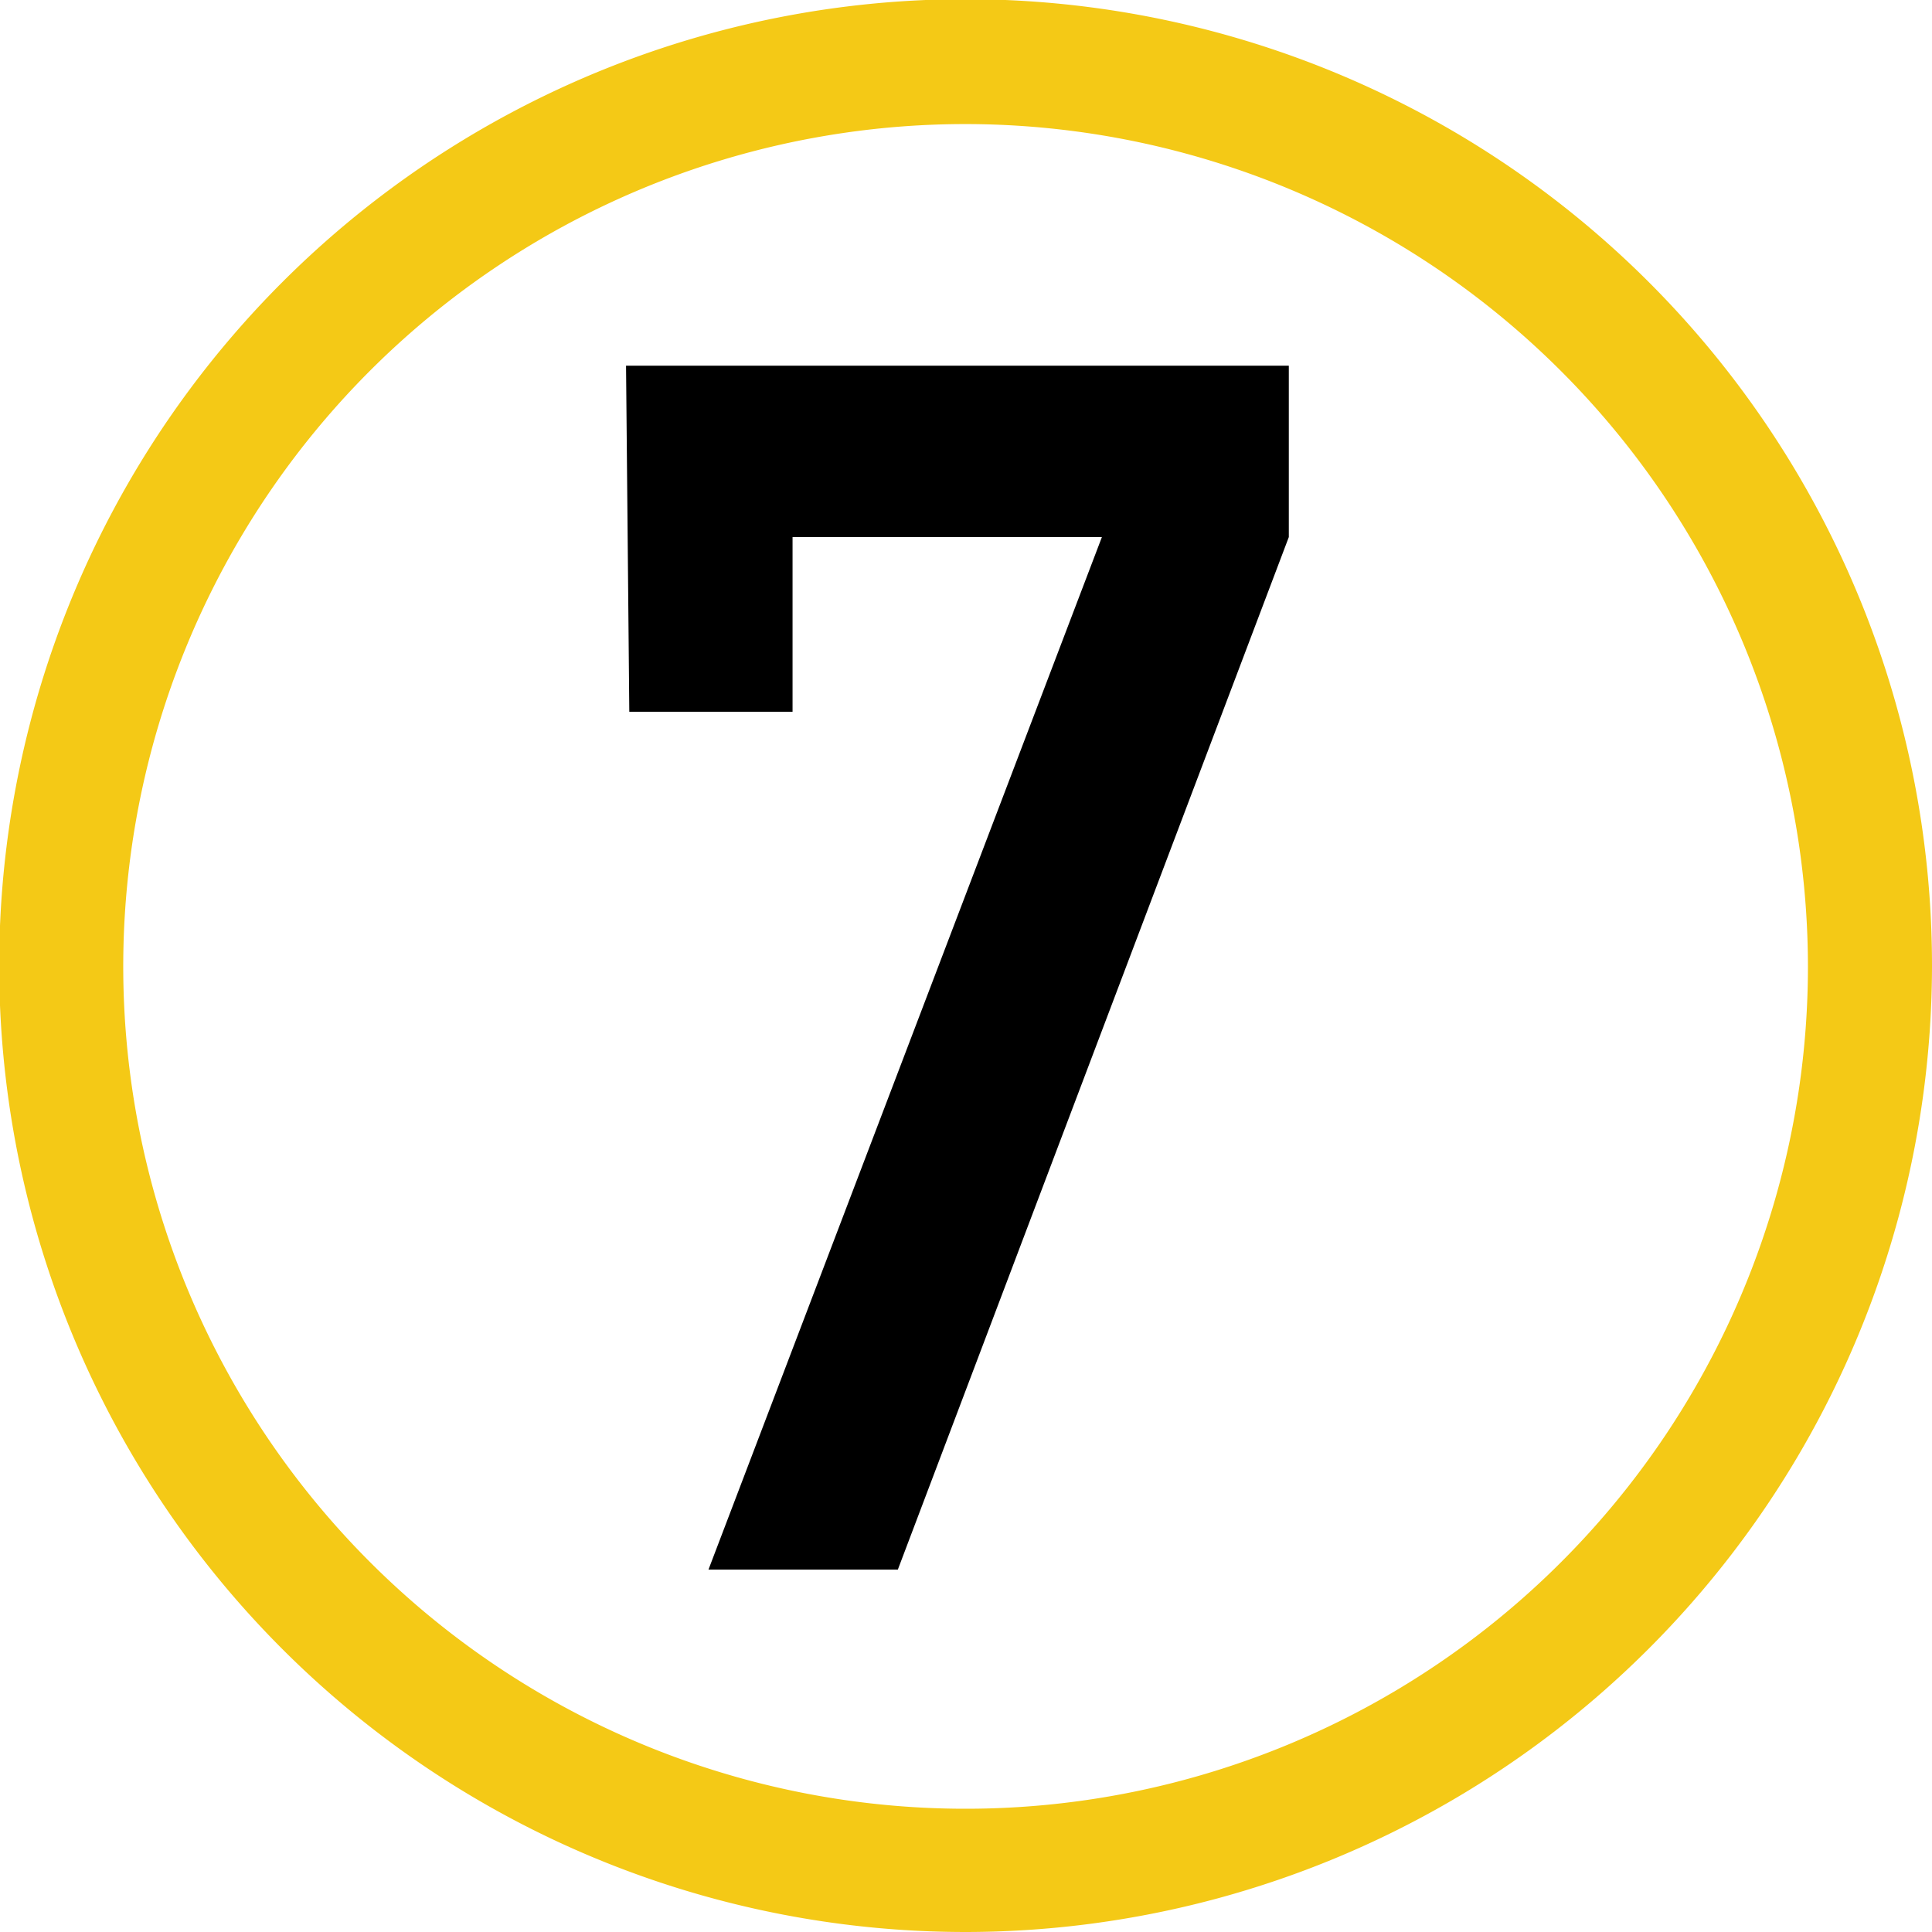
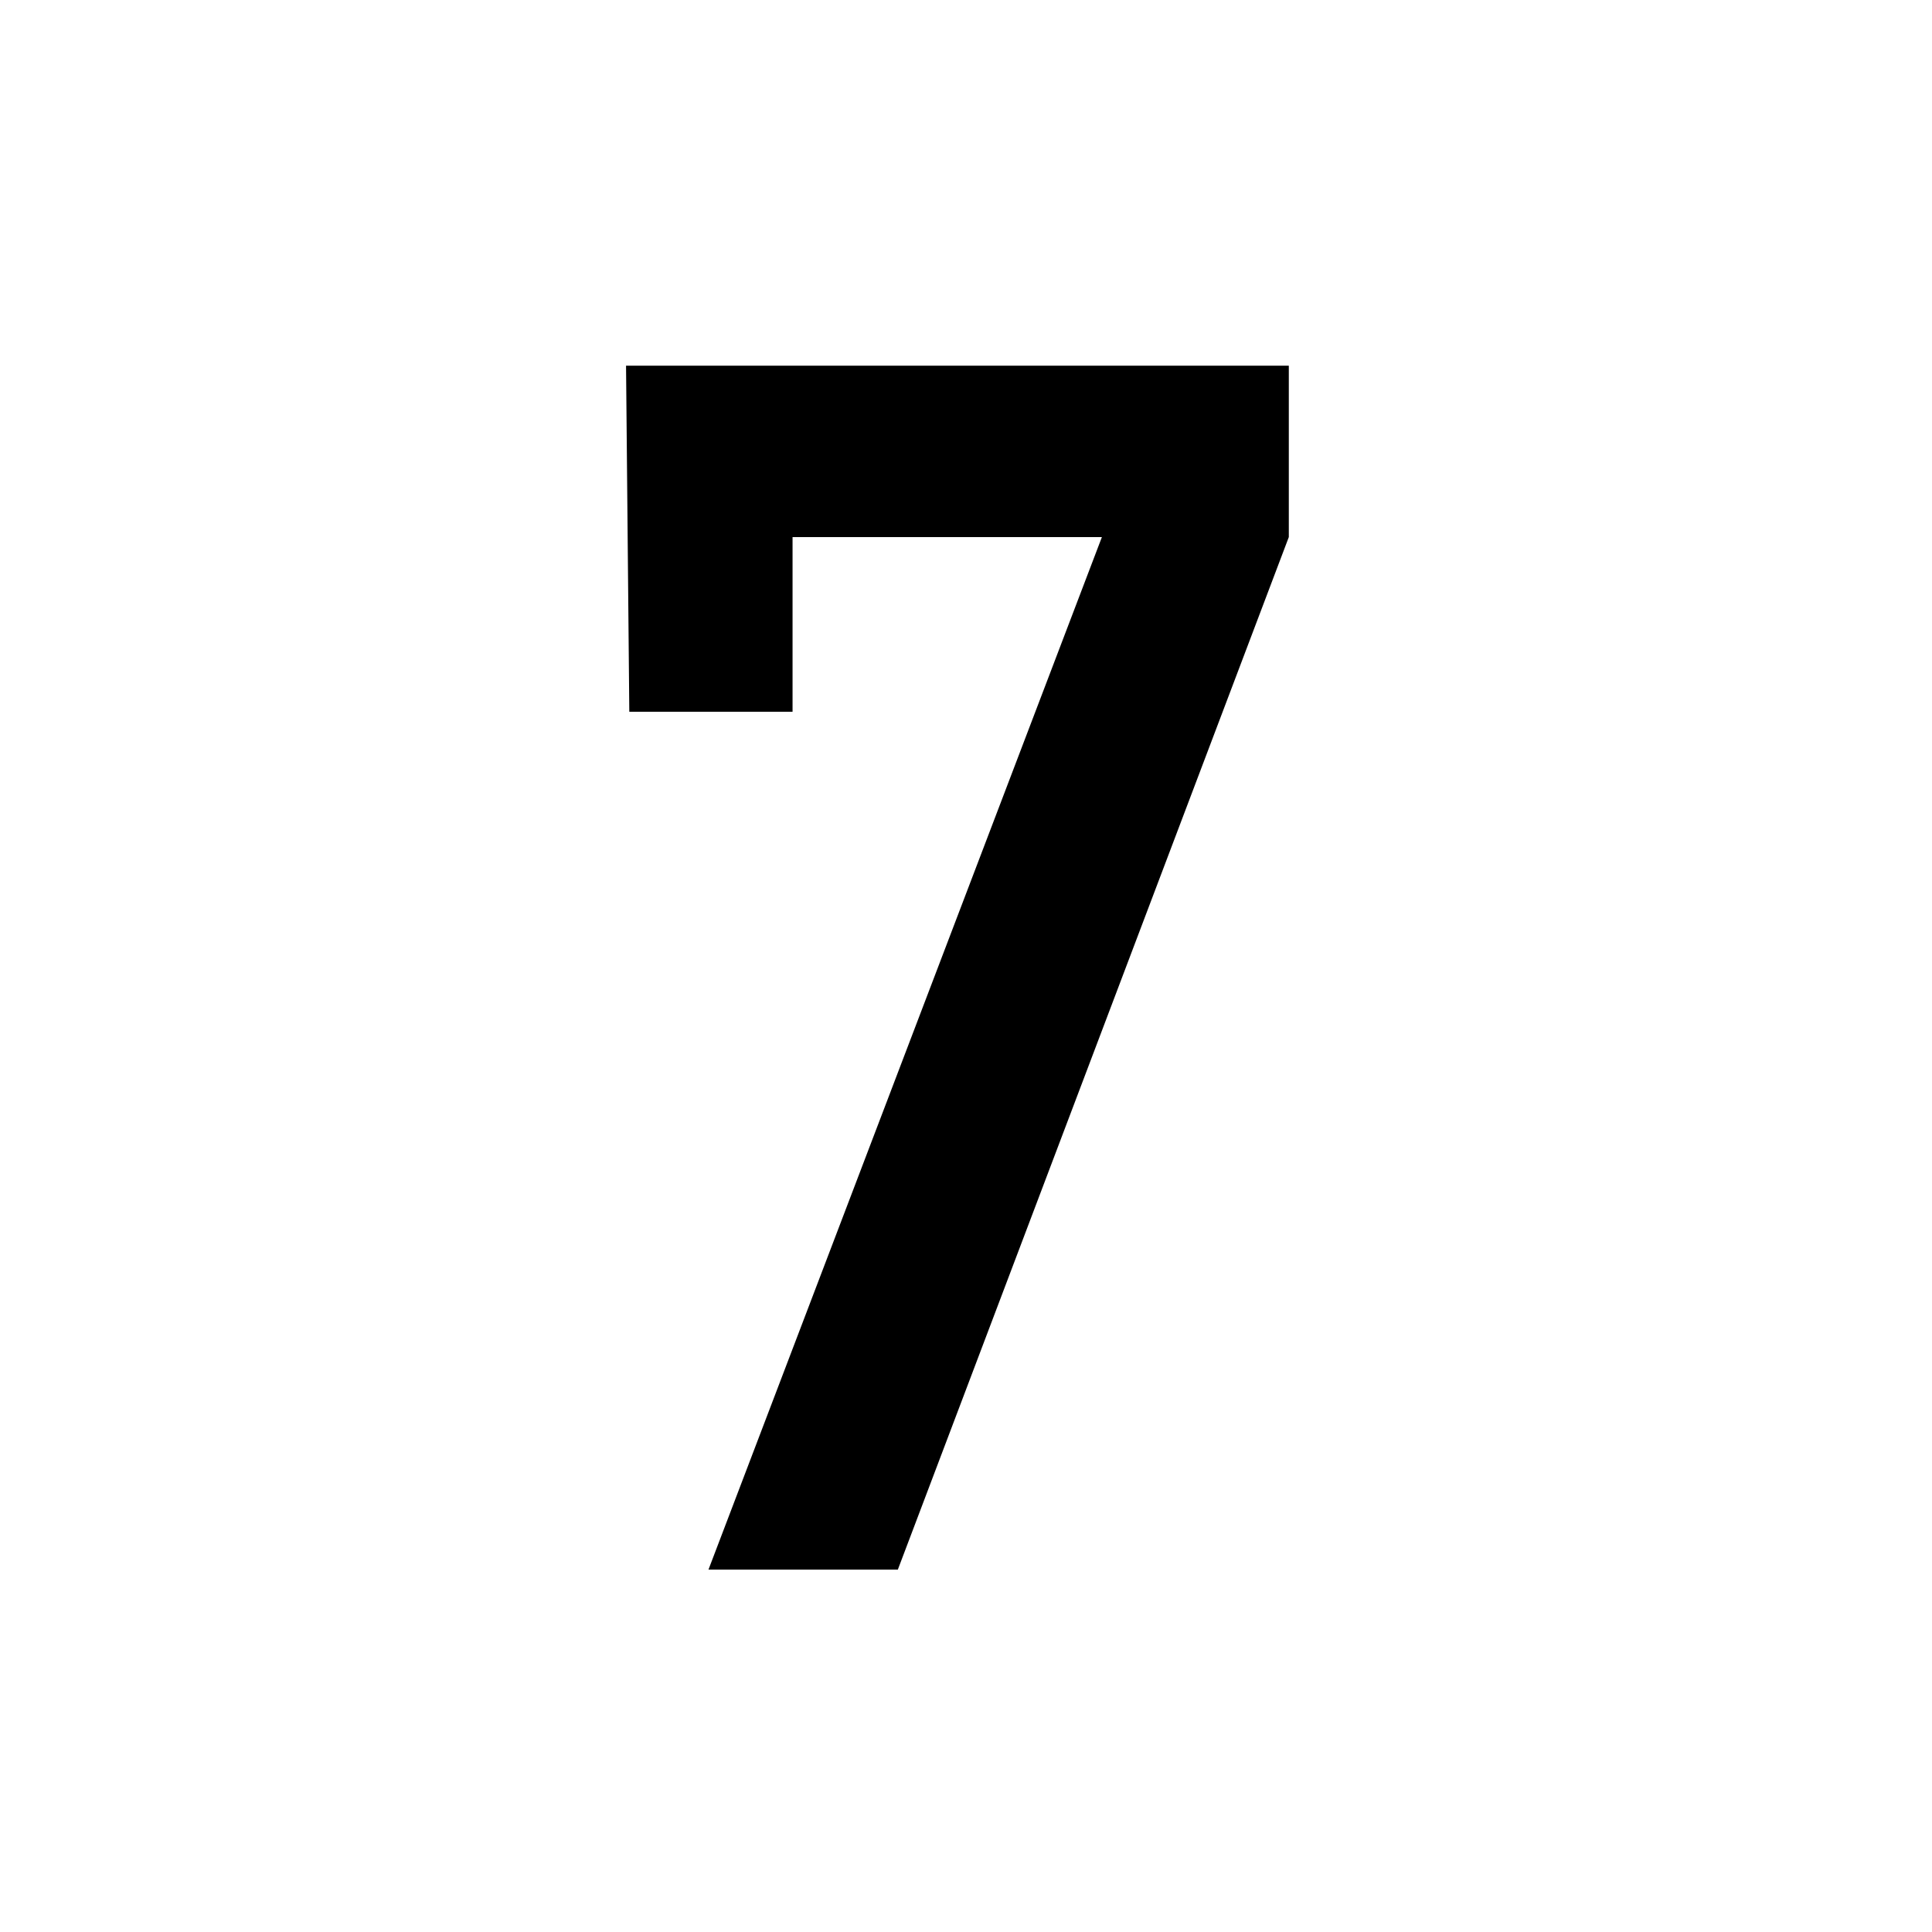
<svg xmlns="http://www.w3.org/2000/svg" width="23.67" height="23.67" viewBox="0 0 23.67 23.67">
  <defs>
    <style>.cls-1{fill:#f4c916;}</style>
  </defs>
  <g id="レイヤー_2" data-name="レイヤー 2">
    <g id="レイヤー_1-2" data-name="レイヤー 1">
-       <path class="cls-1" d="M11.84,23.67A11.84,11.84,0,1,1,23.67,11.84,11.85,11.85,0,0,1,11.84,23.67Zm0-22.15A10.32,10.32,0,1,0,22.15,11.84,10.33,10.33,0,0,0,11.84,1.52Z" />
      <path d="M7.67,4.48h8.12v2.1L11,19.23H8.68L13.5,6.58H9.71V8.72h-2Z" />
    </g>
  </g>
</svg>